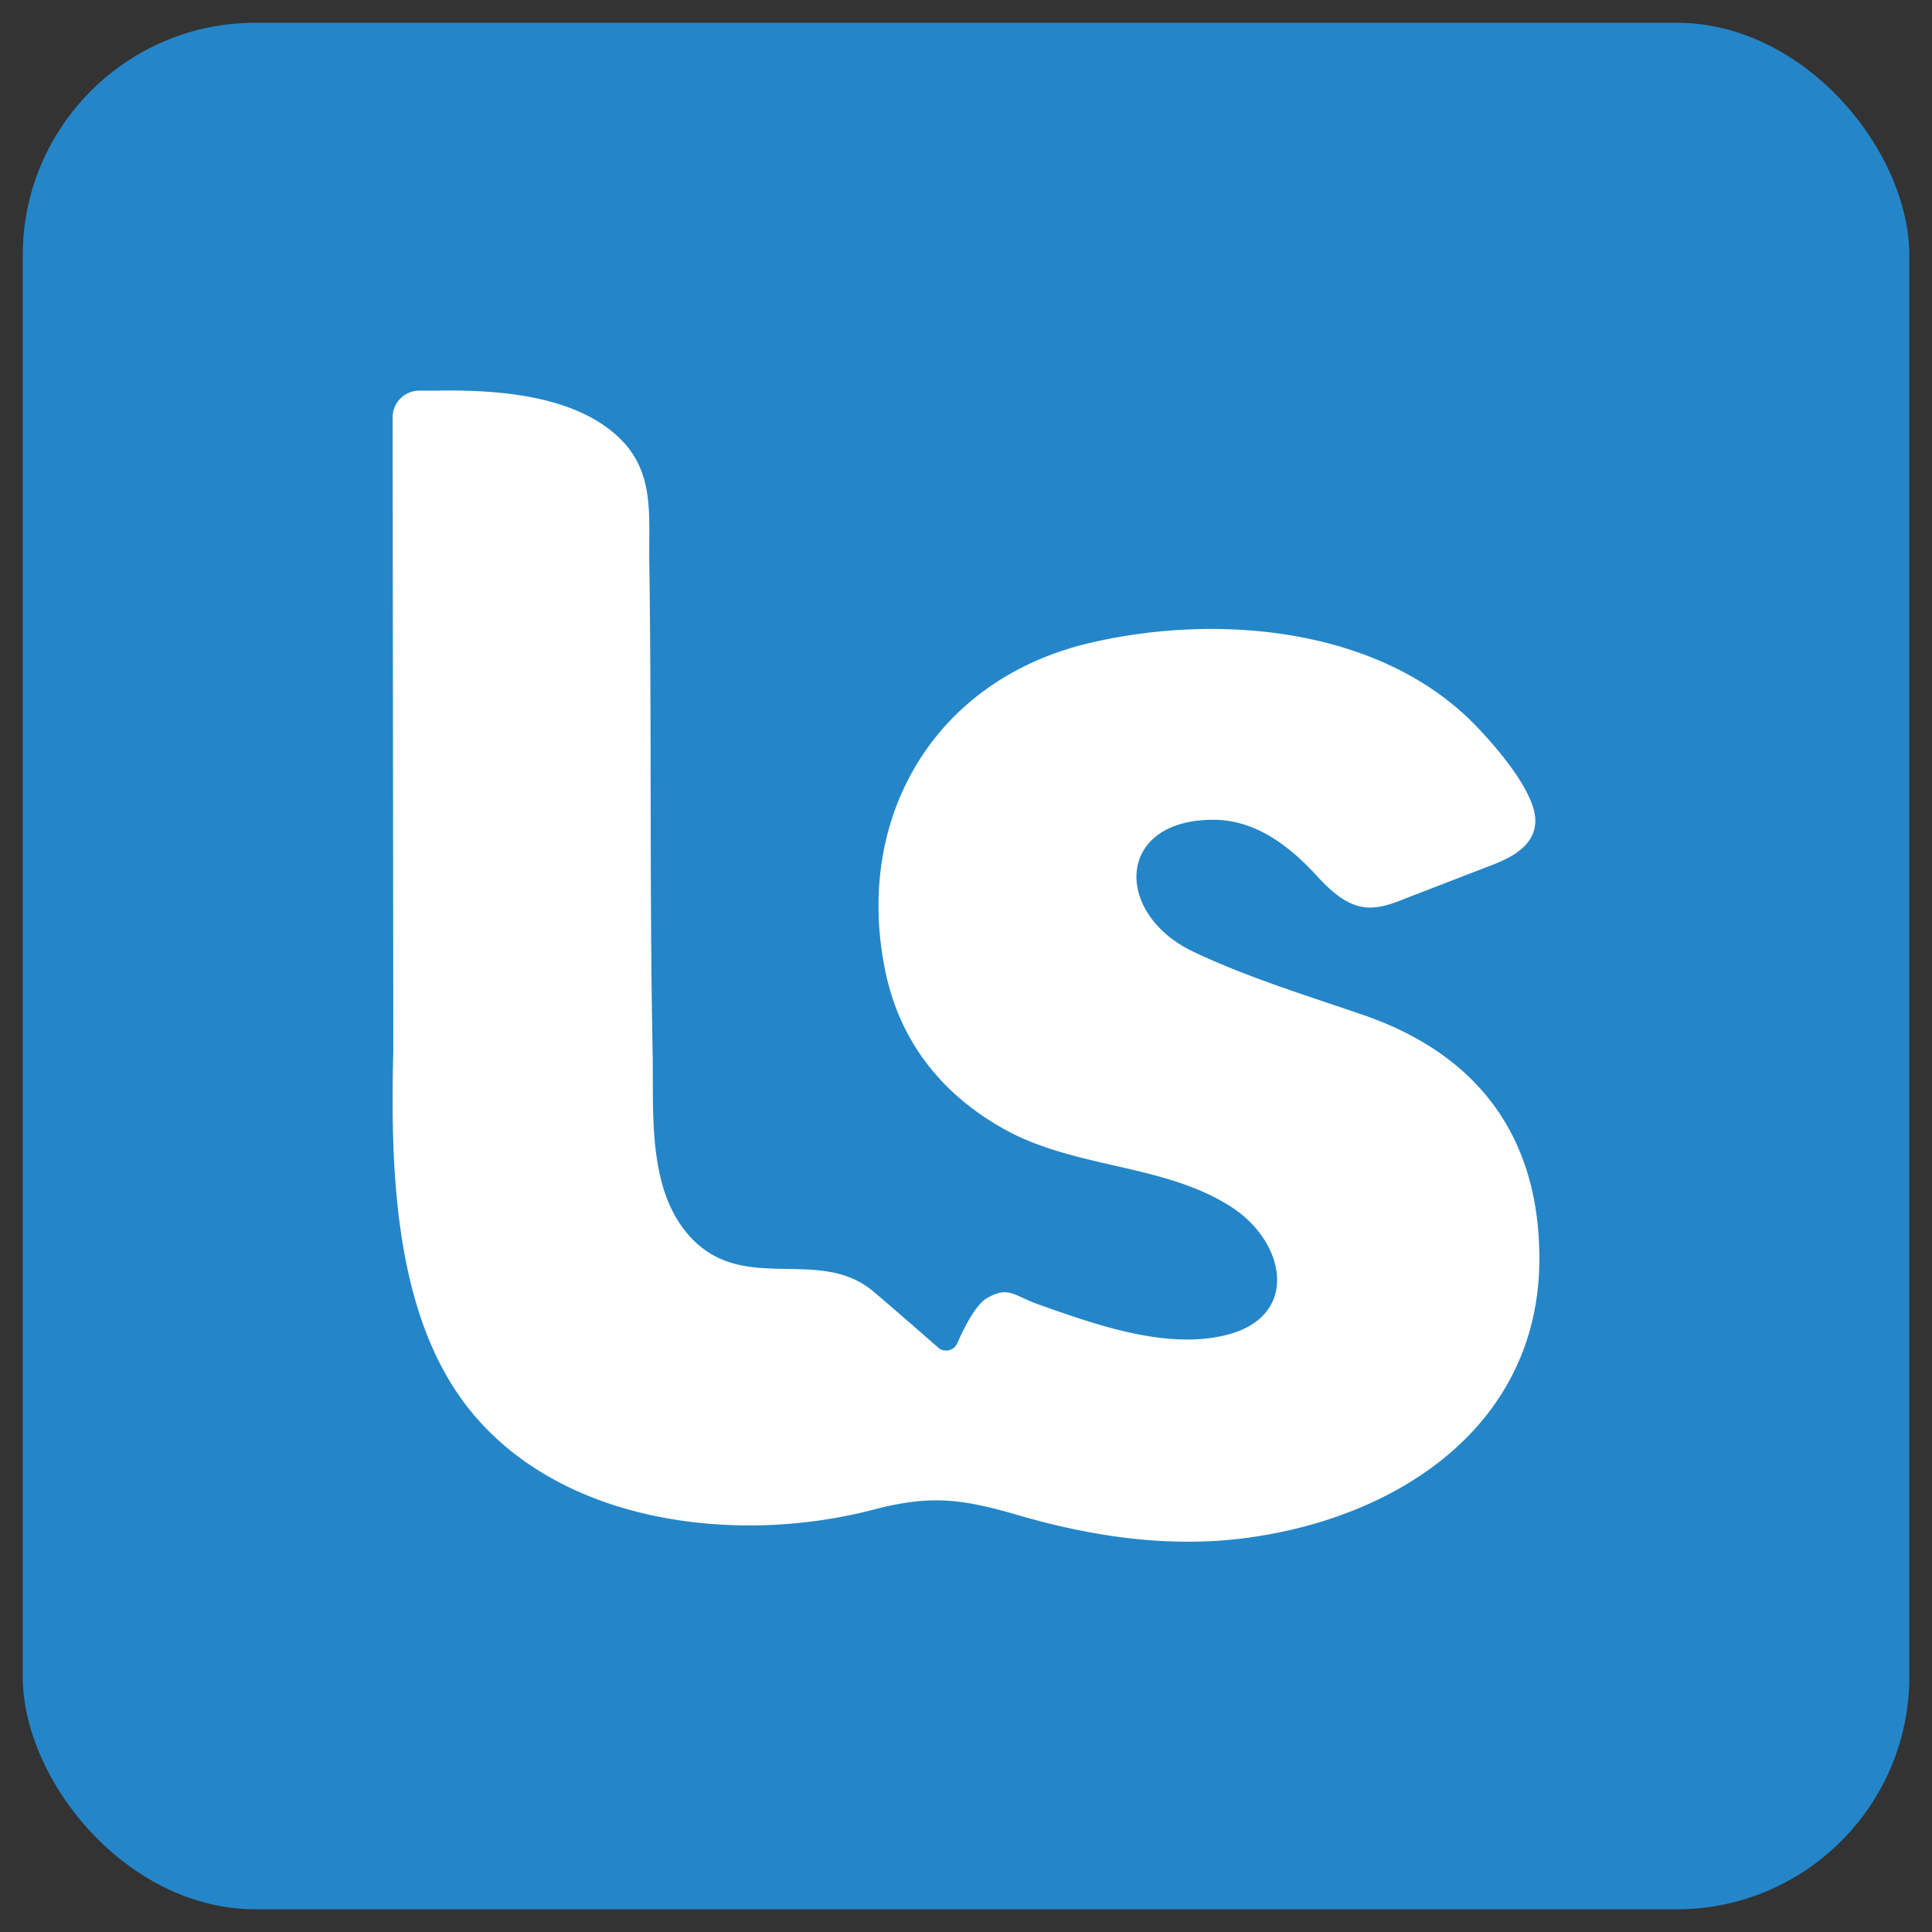
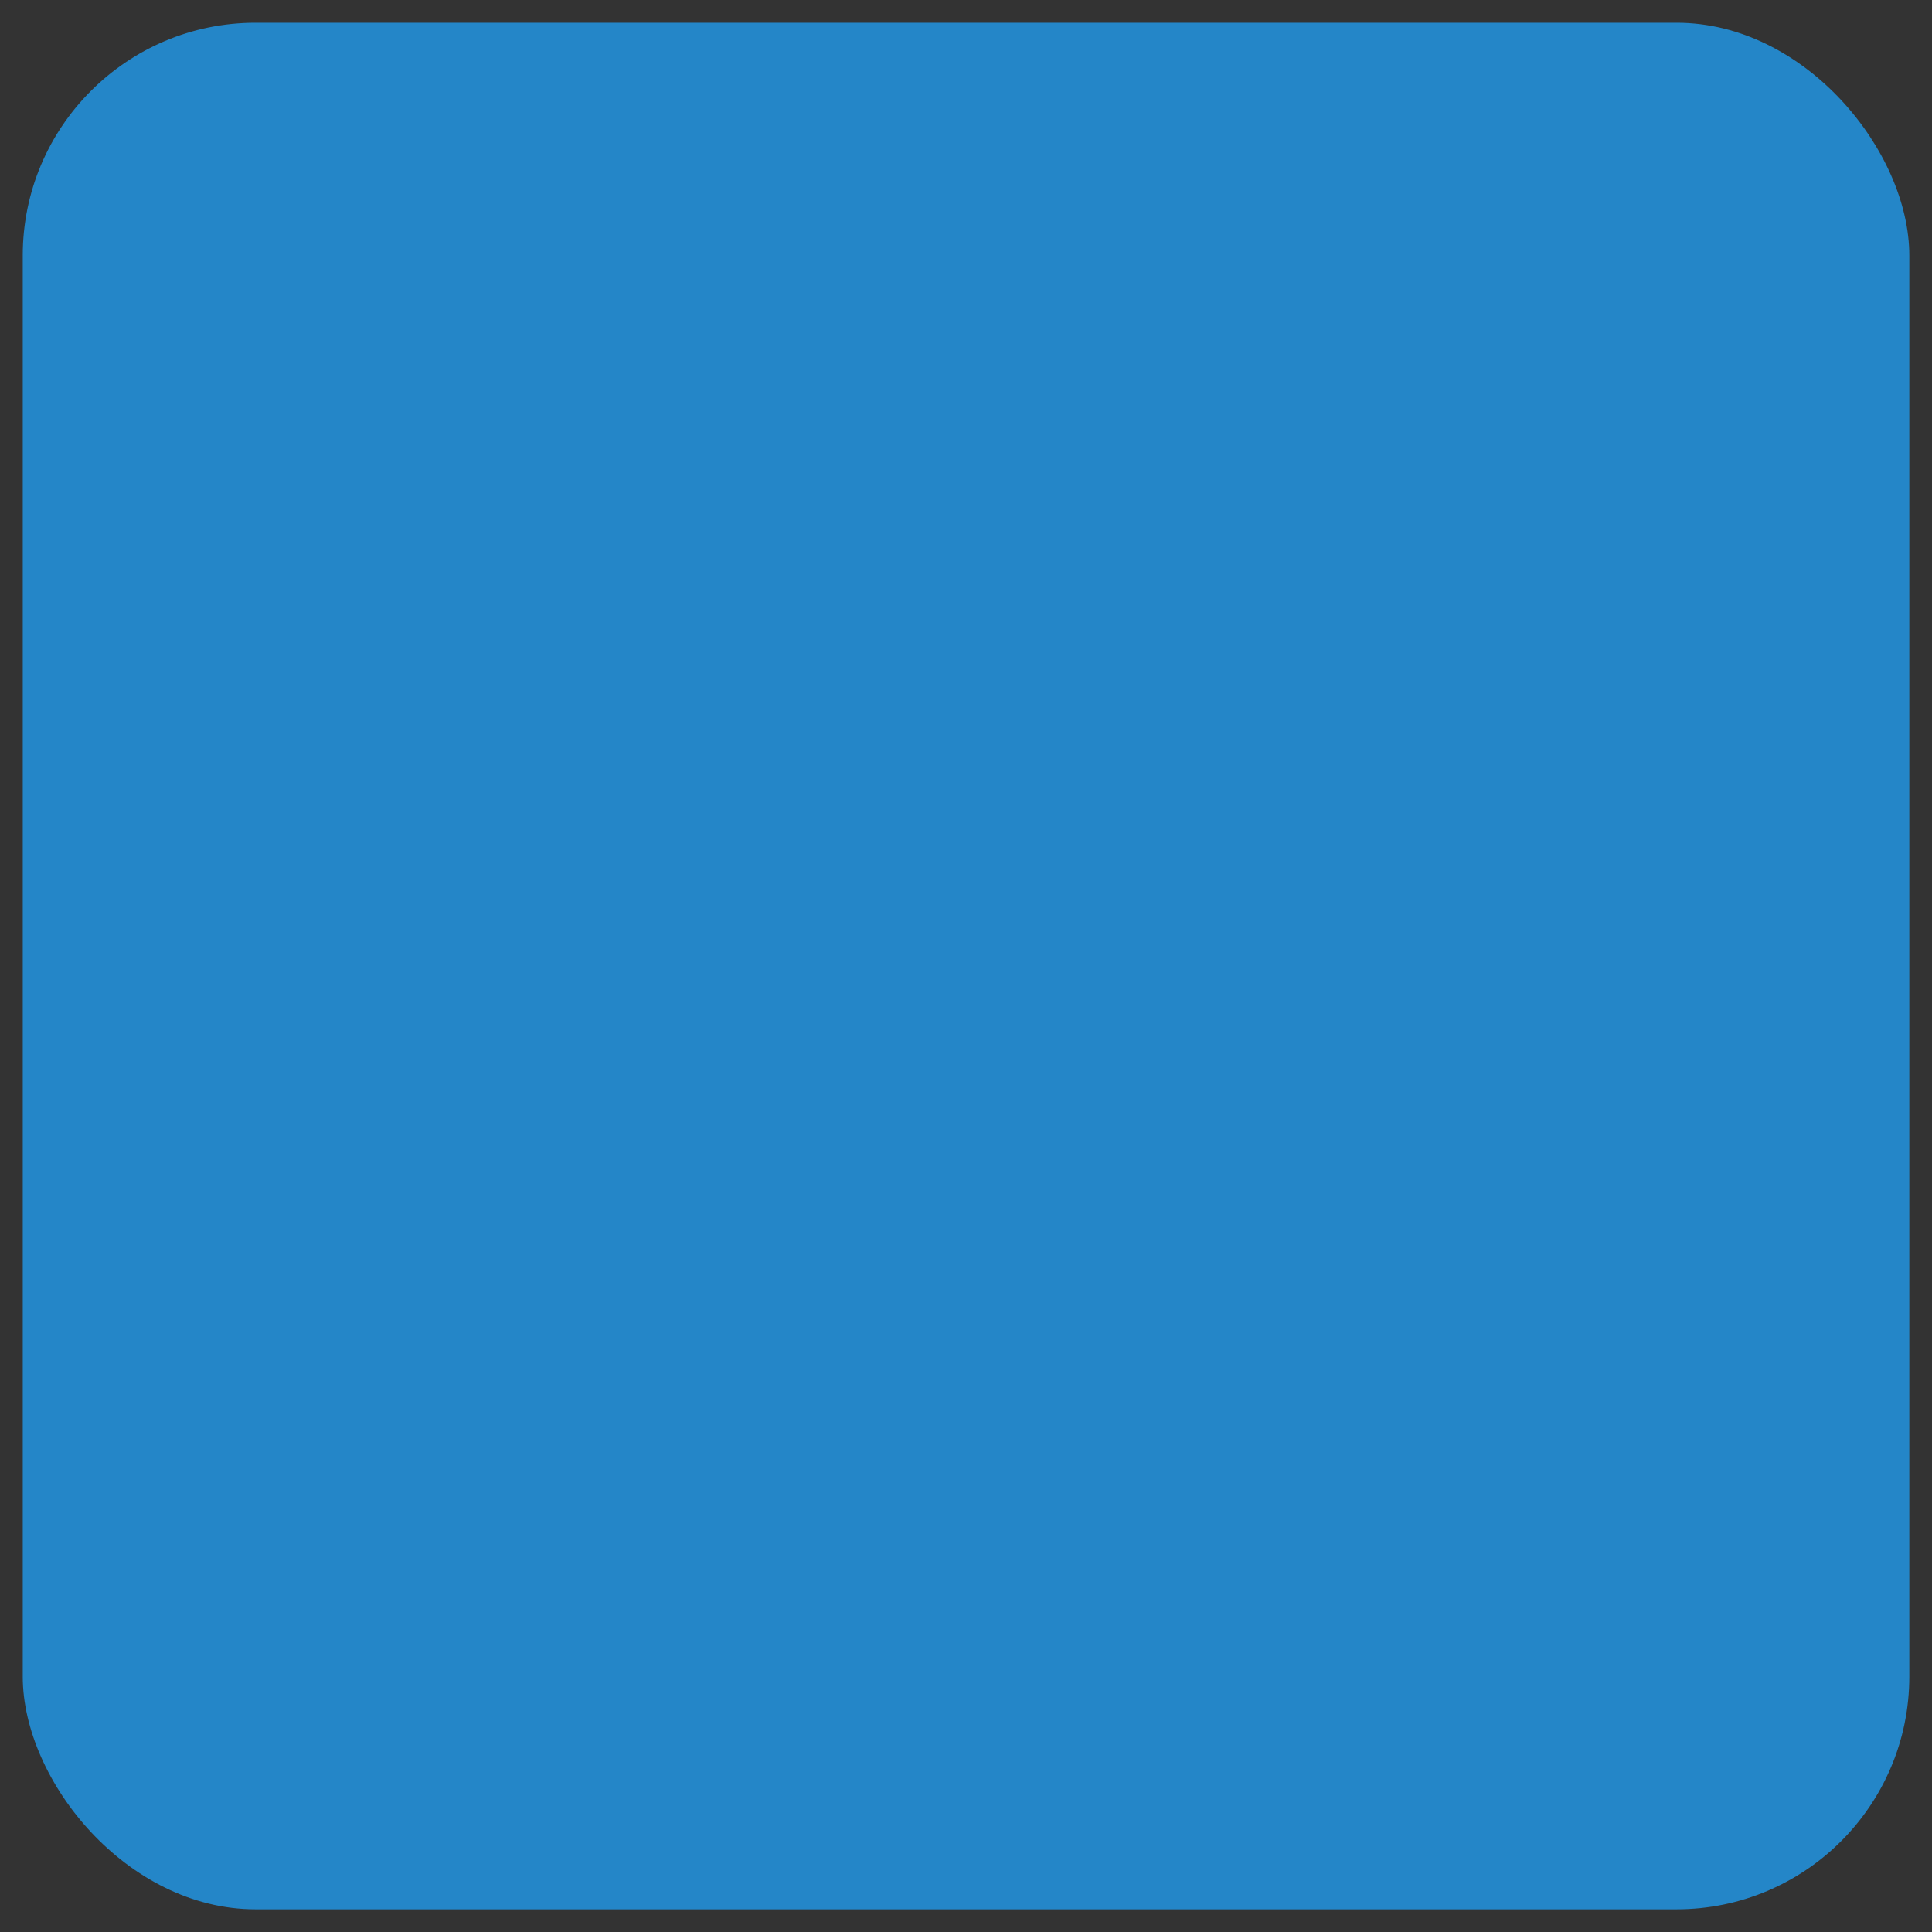
<svg xmlns="http://www.w3.org/2000/svg" viewBox="0 0 310 310">
  <rect x="0" y="0" width="310" height="310" fill="#333333" stroke="none" />
  <rect fill="#2486c8" height="302.71" rx="37.34" width="302.71" x="3.65" y="3.65" />
-   <path d="M218.71 162.85c-9-3.1-18.68-6.06-27.27-10.16-12.82-6.12-12.43-21.28 3.41-21.15 6.77.06 12.2 4.35 16.55 9.11 4.89 5.35 8 5.7 12.26 4.22.52-.18 1.06-.39 1.62-.62l14.07-5.43c3.66-1.4 6.89-3.33 7-7 .12-4.61-6.19-11.83-9-14.8-15.24-16.36-41.65-18.69-62.33-13.89-25.26 5.86-38.16 28.33-32.9 53 2.38 11.13 9.08 19.49 18.92 25 11.4 6.41 25.79 5.57 36.56 12.55 8.78 5.69 11 17.58-.85 20.53-9.65 2.42-21.15-1.73-30.16-4.92-3.91-1.39-4.75-3-8.22-1-1.79 1-3.68 4.75-4.8 7.3a1.94 1.94 0 0 1-3 .67c-2.73-2.39-7.57-6.62-10.39-9-8.67-7.35-20.59.43-29.2-8.55-7.17-7.49-6.08-20-6.26-29.64-.51-26.41-.15-52.83-.54-79.23-.1-7.18.85-13.91-4.57-19.34-7-7-19.45-8-29.43-7.82h-2.85A4.29 4.29 0 0 0 63 66.92l.11 101.65c-.13 4.94-.16 9.93 0 14.88v.06c.56 15.65 3.22 30.78 11.55 41.8C89.2 244.49 118 248 140.07 242.25c9-2.36 14.05-1.83 23 .78 12.1 3.55 24.7 5.43 37.29 3.69 24.46-3.37 46.64-18.32 46.64-44.78 0-19.89-10.21-32.87-28.29-39.09z" fill="#fff" />
</svg>